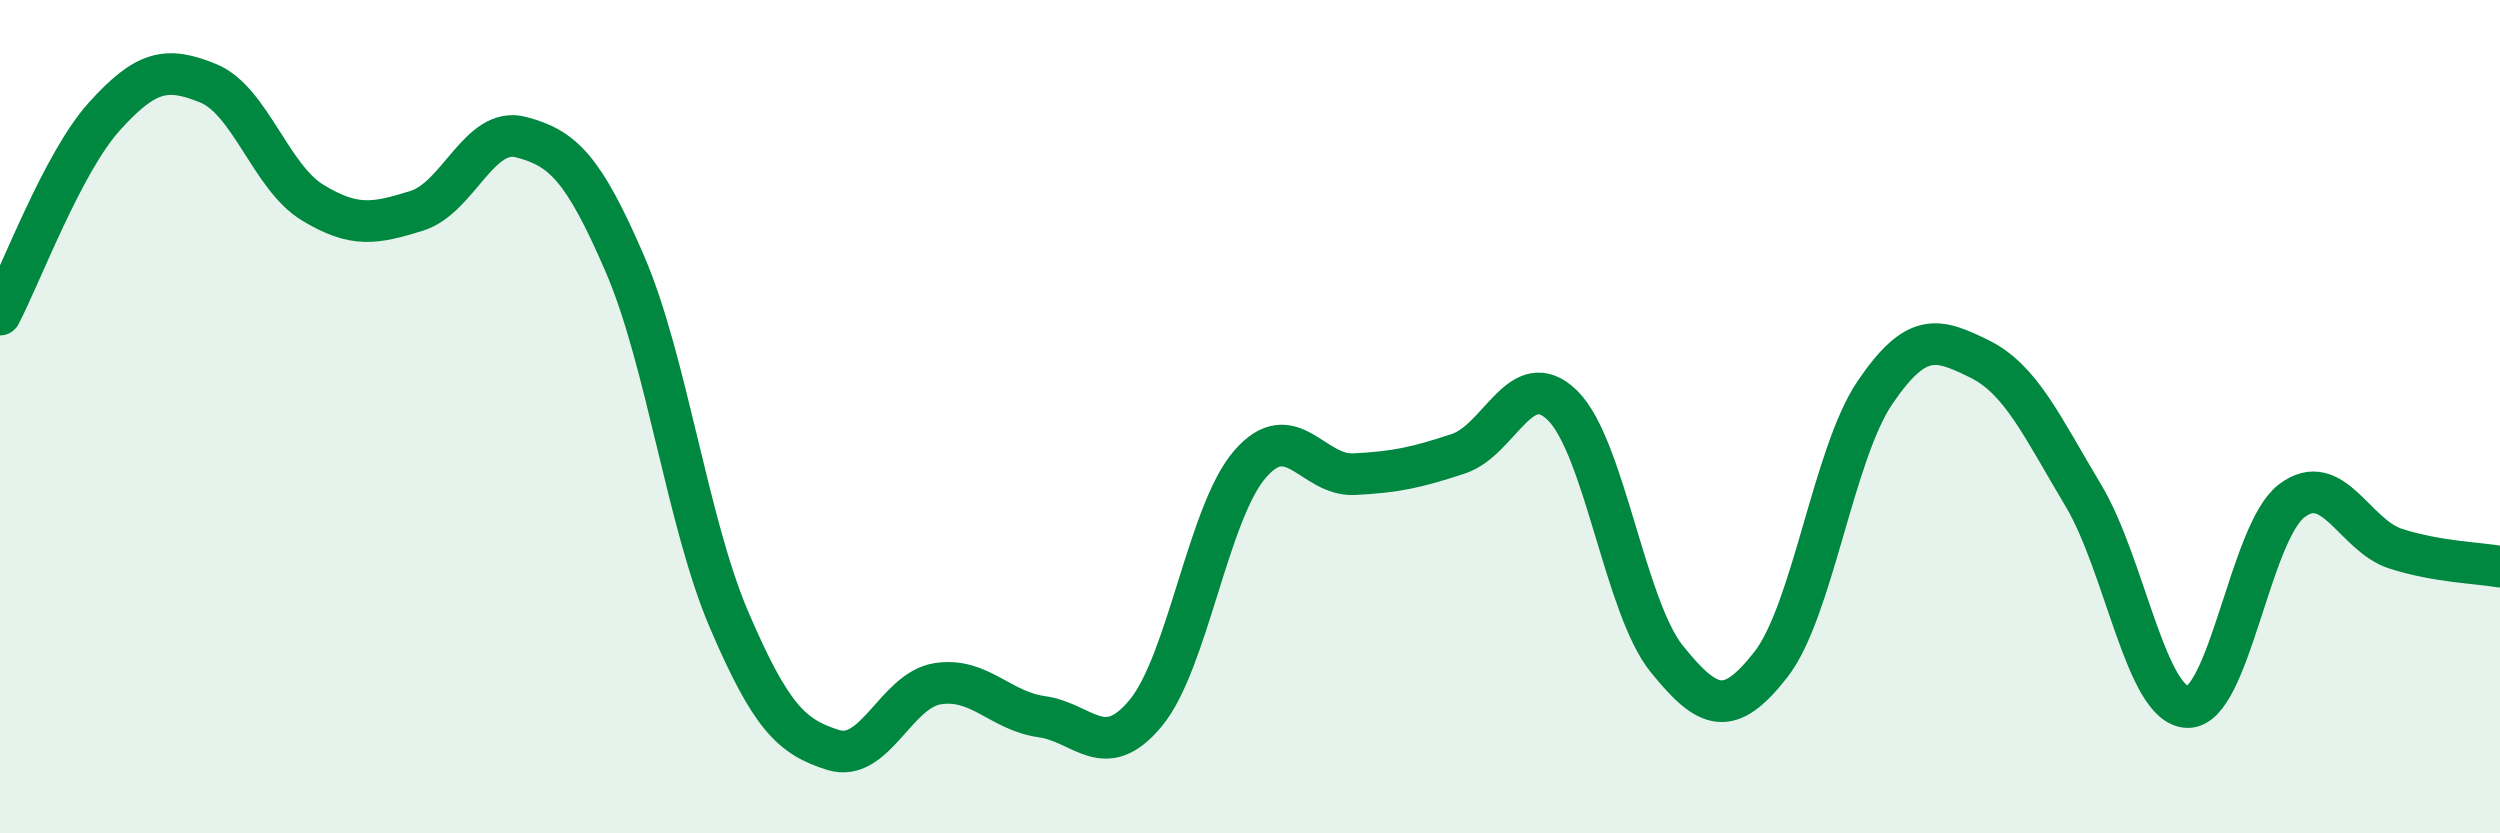
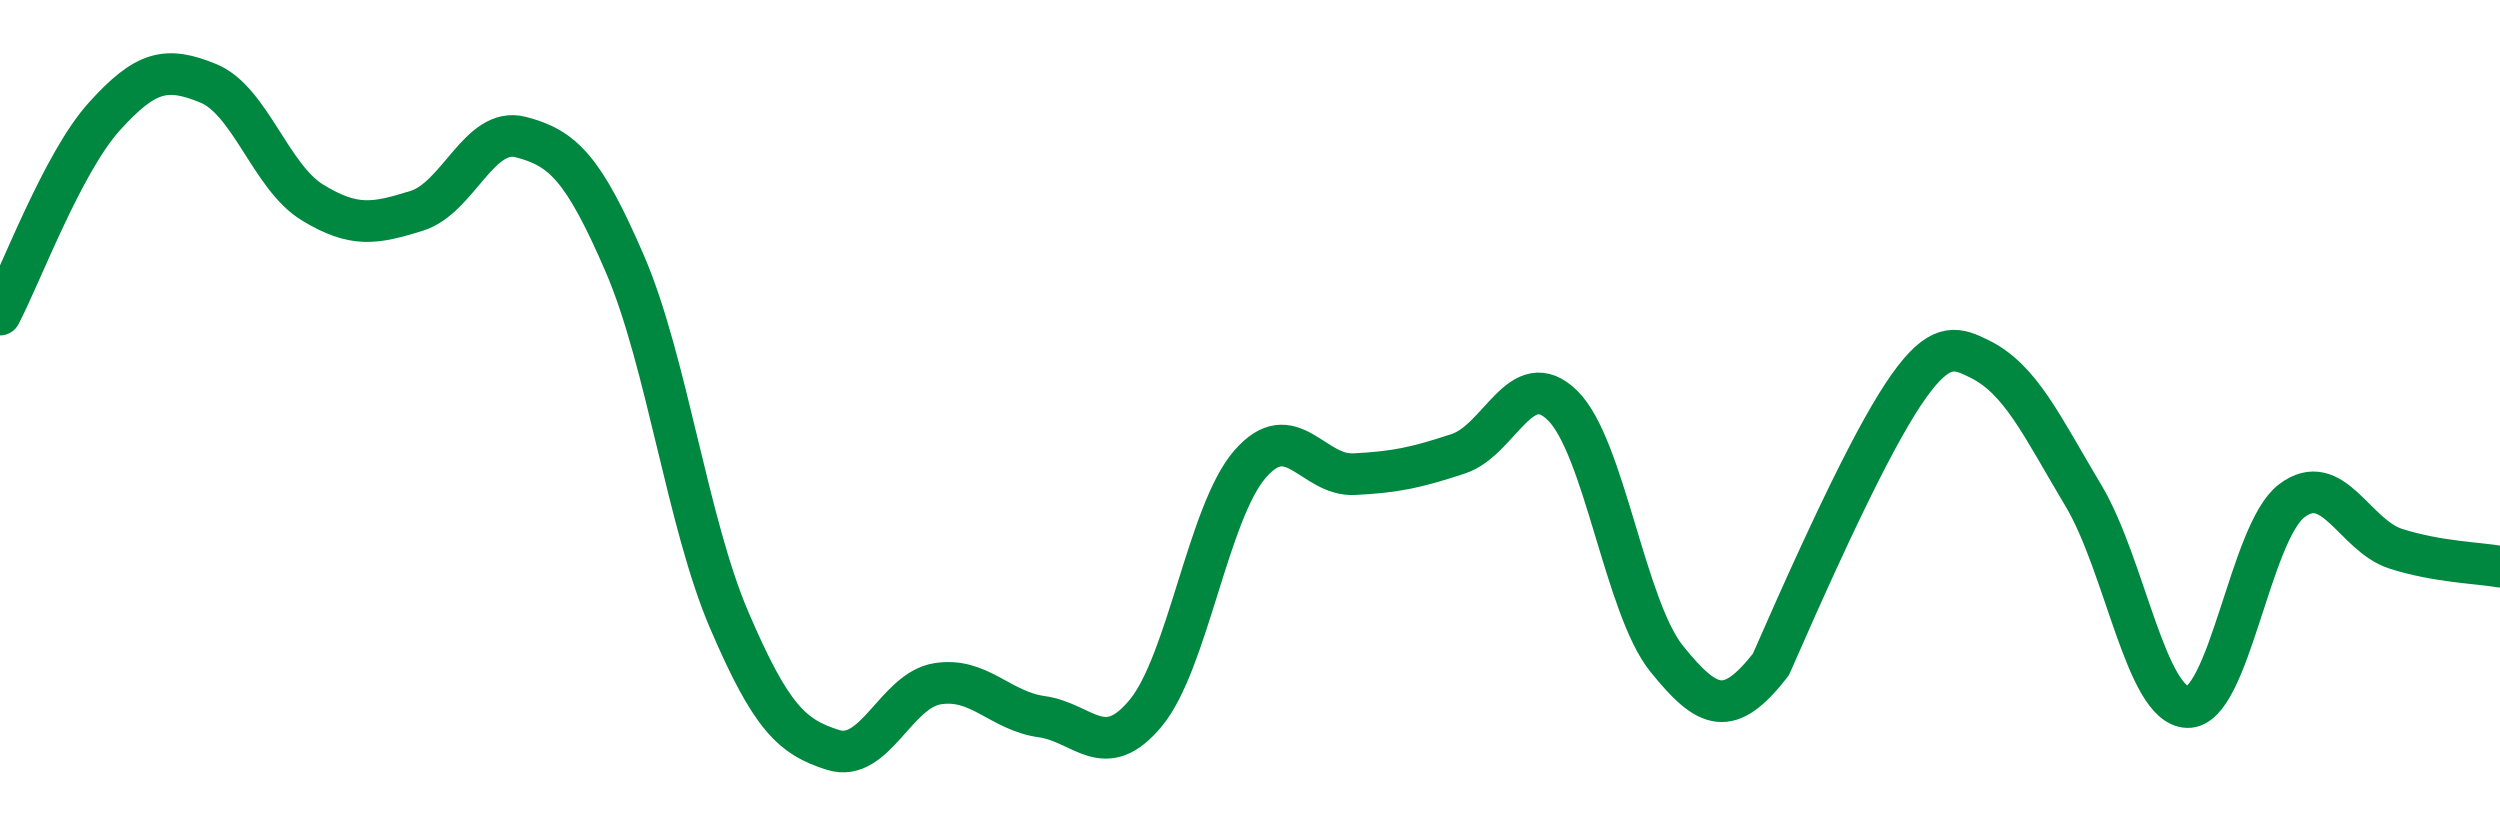
<svg xmlns="http://www.w3.org/2000/svg" width="60" height="20" viewBox="0 0 60 20">
-   <path d="M 0,7.55 C 0.5,6.6 1.5,3.91 2.5,2.8 C 3.5,1.69 4,1.59 5,2 C 6,2.41 6.5,4.25 7.5,4.86 C 8.5,5.47 9,5.37 10,5.06 C 11,4.75 11.5,3.03 12.5,3.29 C 13.5,3.55 14,4.02 15,6.34 C 16,8.66 16.5,12.55 17.5,14.88 C 18.5,17.21 19,17.69 20,18 C 21,18.31 21.5,16.57 22.5,16.41 C 23.5,16.25 24,17.06 25,17.2 C 26,17.34 26.5,18.32 27.5,17.11 C 28.5,15.9 29,12.29 30,11.14 C 31,9.99 31.5,11.43 32.5,11.38 C 33.5,11.33 34,11.22 35,10.89 C 36,10.56 36.5,8.75 37.5,9.73 C 38.5,10.71 39,14.57 40,15.81 C 41,17.05 41.5,17.23 42.5,15.95 C 43.5,14.67 44,10.89 45,9.42 C 46,7.95 46.5,8.12 47.5,8.61 C 48.5,9.1 49,10.22 50,11.89 C 51,13.56 51.5,16.94 52.5,16.97 C 53.5,17 54,12.78 55,12.02 C 56,11.26 56.5,12.85 57.5,13.17 C 58.5,13.49 59.5,13.51 60,13.6L60 20L0 20Z" fill="#008740" opacity="0.1" stroke-linecap="round" stroke-linejoin="round" />
-   <path d="M 0,7.55 C 0.5,6.6 1.5,3.91 2.5,2.8 C 3.5,1.69 4,1.59 5,2 C 6,2.41 6.5,4.25 7.5,4.86 C 8.5,5.47 9,5.37 10,5.06 C 11,4.75 11.5,3.03 12.5,3.29 C 13.5,3.55 14,4.02 15,6.34 C 16,8.66 16.5,12.55 17.5,14.88 C 18.5,17.21 19,17.69 20,18 C 21,18.31 21.5,16.57 22.5,16.41 C 23.5,16.25 24,17.06 25,17.2 C 26,17.34 26.5,18.32 27.5,17.11 C 28.5,15.9 29,12.29 30,11.14 C 31,9.99 31.5,11.43 32.5,11.38 C 33.5,11.33 34,11.22 35,10.89 C 36,10.56 36.5,8.75 37.5,9.73 C 38.5,10.71 39,14.57 40,15.81 C 41,17.05 41.5,17.23 42.5,15.95 C 43.5,14.67 44,10.89 45,9.42 C 46,7.95 46.5,8.12 47.5,8.61 C 48.5,9.1 49,10.22 50,11.89 C 51,13.56 51.5,16.94 52.5,16.97 C 53.5,17 54,12.78 55,12.02 C 56,11.26 56.5,12.85 57.5,13.17 C 58.5,13.49 59.5,13.51 60,13.6" stroke="#008740" stroke-width="1" fill="none" stroke-linecap="round" stroke-linejoin="round" />
+   <path d="M 0,7.55 C 0.5,6.6 1.5,3.91 2.5,2.8 C 3.5,1.69 4,1.59 5,2 C 6,2.41 6.5,4.25 7.5,4.86 C 8.5,5.47 9,5.37 10,5.06 C 11,4.75 11.5,3.03 12.5,3.29 C 13.5,3.55 14,4.02 15,6.34 C 16,8.66 16.5,12.55 17.5,14.88 C 18.5,17.21 19,17.69 20,18 C 21,18.31 21.5,16.57 22.5,16.41 C 23.5,16.25 24,17.06 25,17.2 C 26,17.34 26.5,18.32 27.5,17.11 C 28.5,15.9 29,12.29 30,11.14 C 31,9.99 31.5,11.43 32.5,11.38 C 33.5,11.33 34,11.22 35,10.89 C 36,10.56 36.5,8.75 37.5,9.73 C 38.5,10.71 39,14.57 40,15.81 C 41,17.05 41.5,17.23 42.5,15.95 C 46,7.95 46.5,8.12 47.5,8.61 C 48.5,9.1 49,10.22 50,11.89 C 51,13.56 51.5,16.94 52.5,16.97 C 53.5,17 54,12.78 55,12.02 C 56,11.26 56.5,12.85 57.5,13.17 C 58.5,13.49 59.5,13.51 60,13.6" stroke="#008740" stroke-width="1" fill="none" stroke-linecap="round" stroke-linejoin="round" />
</svg>